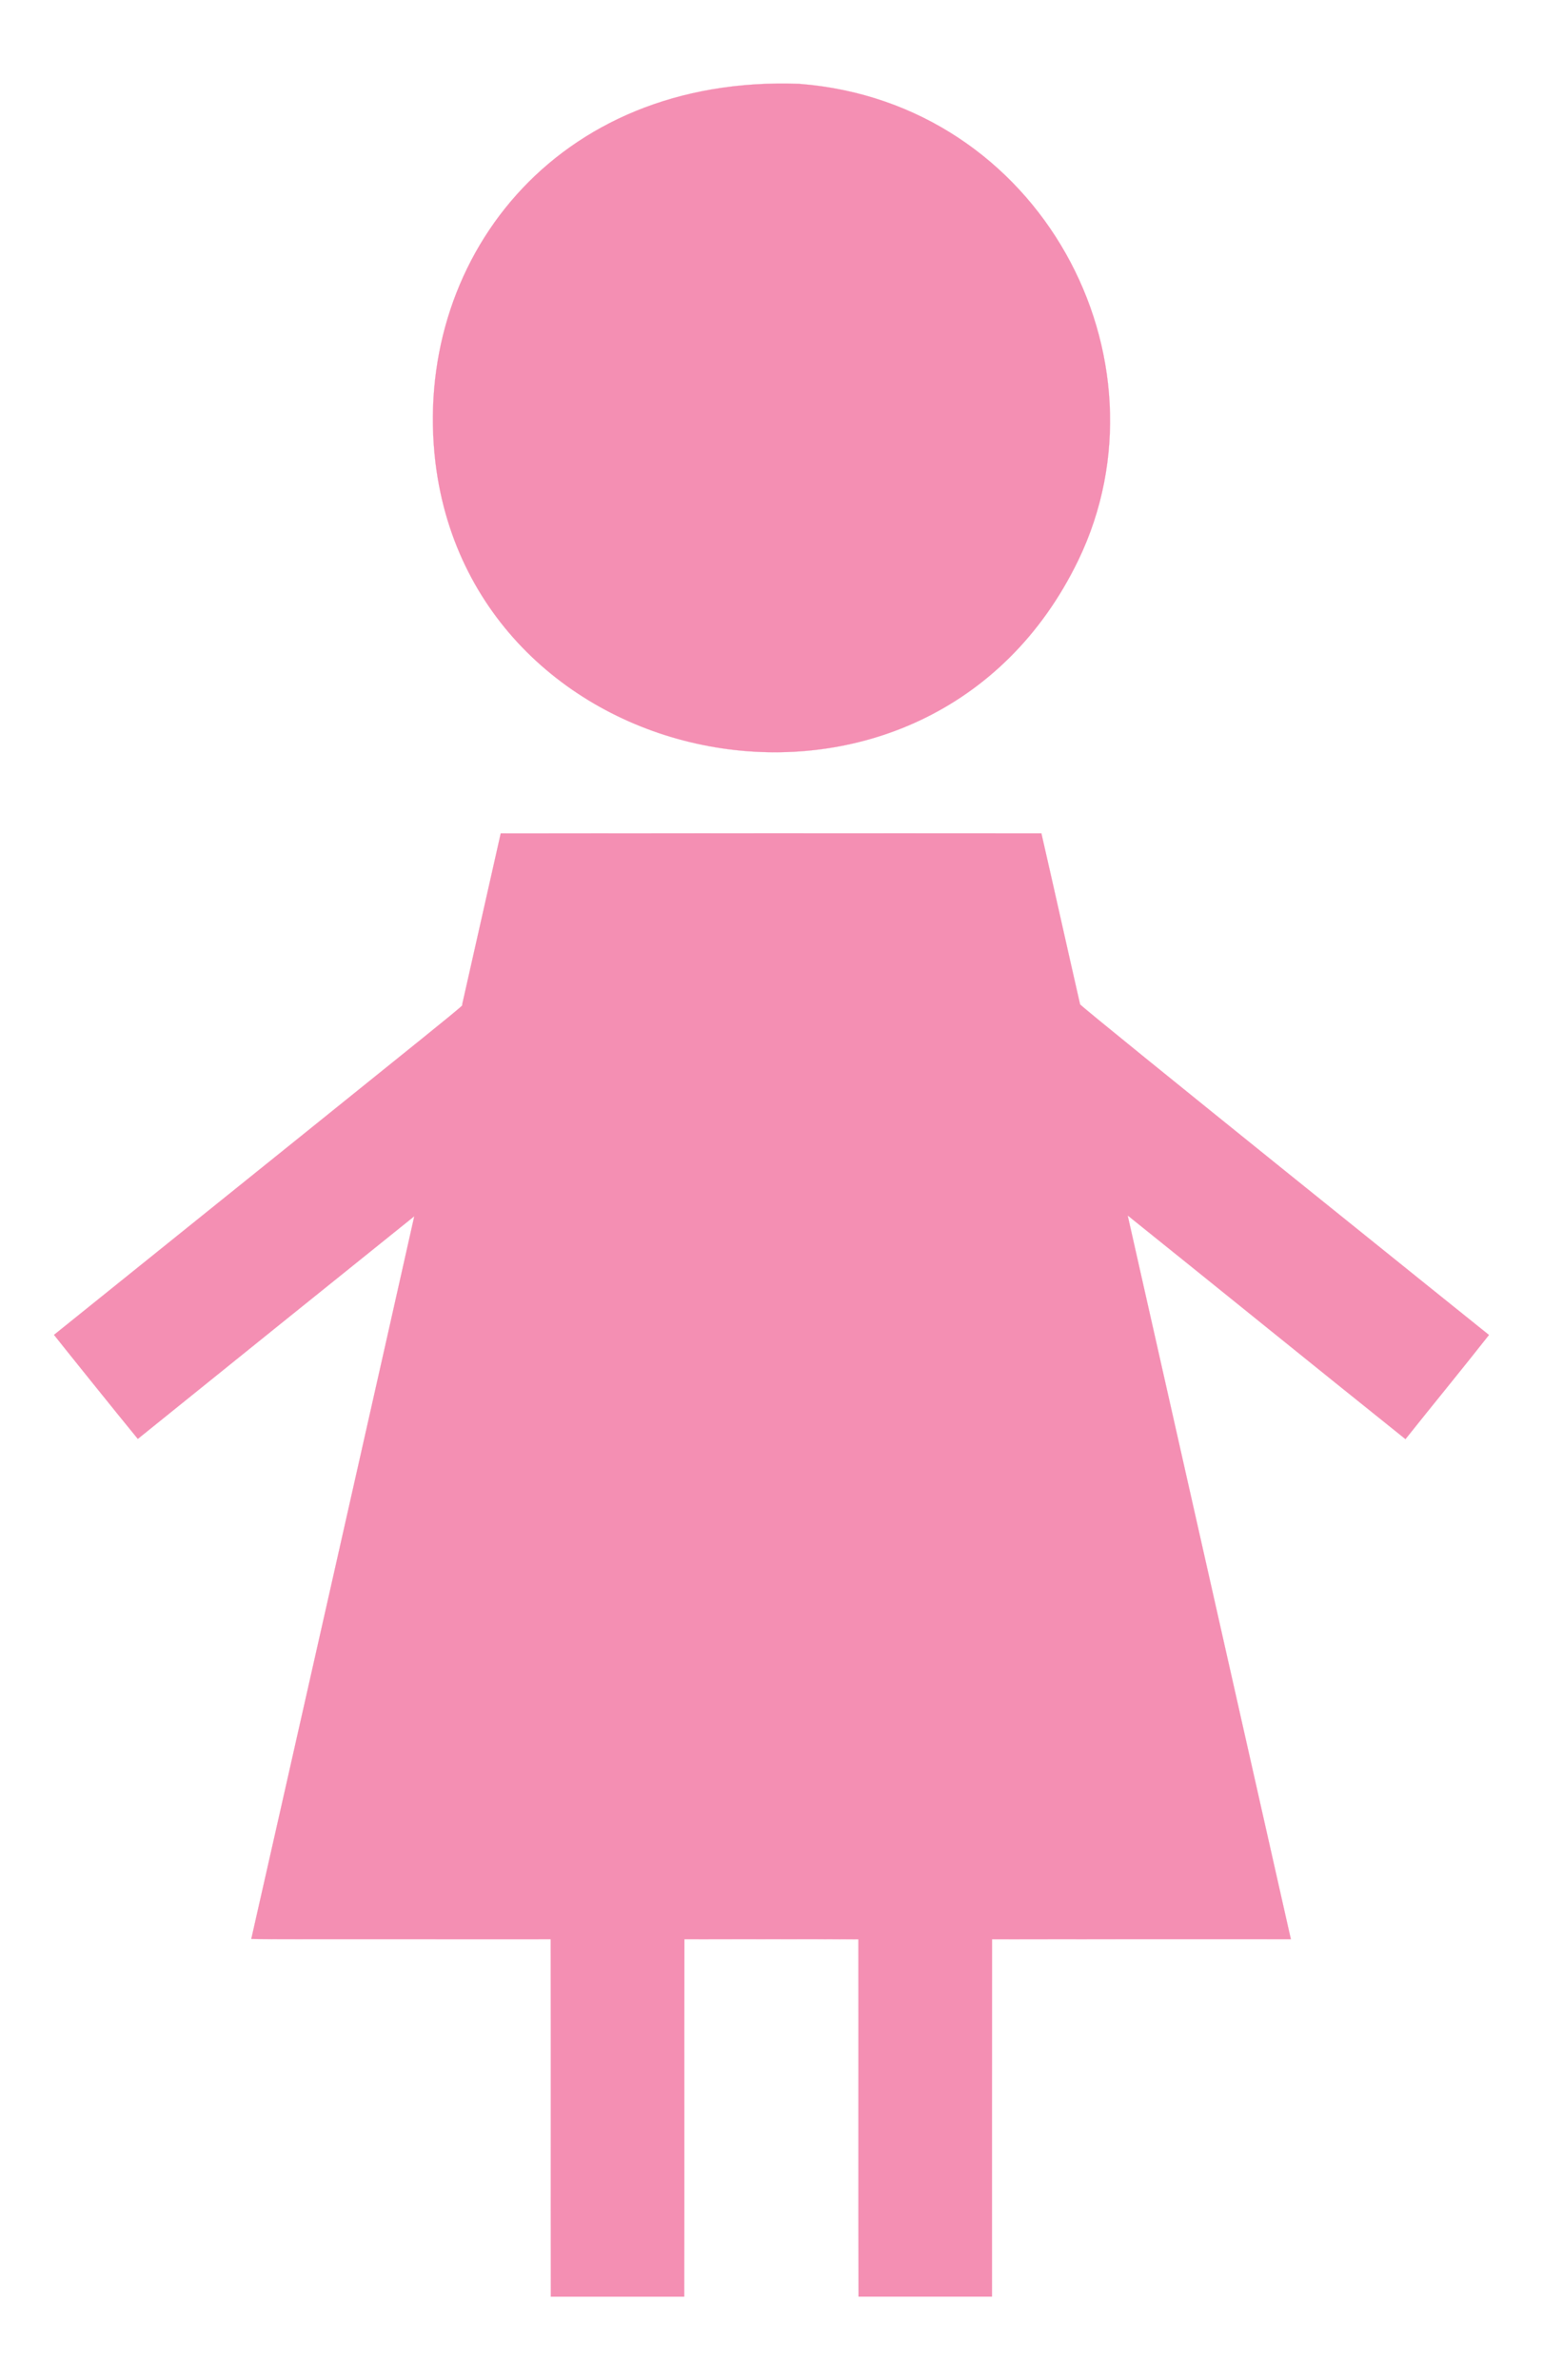
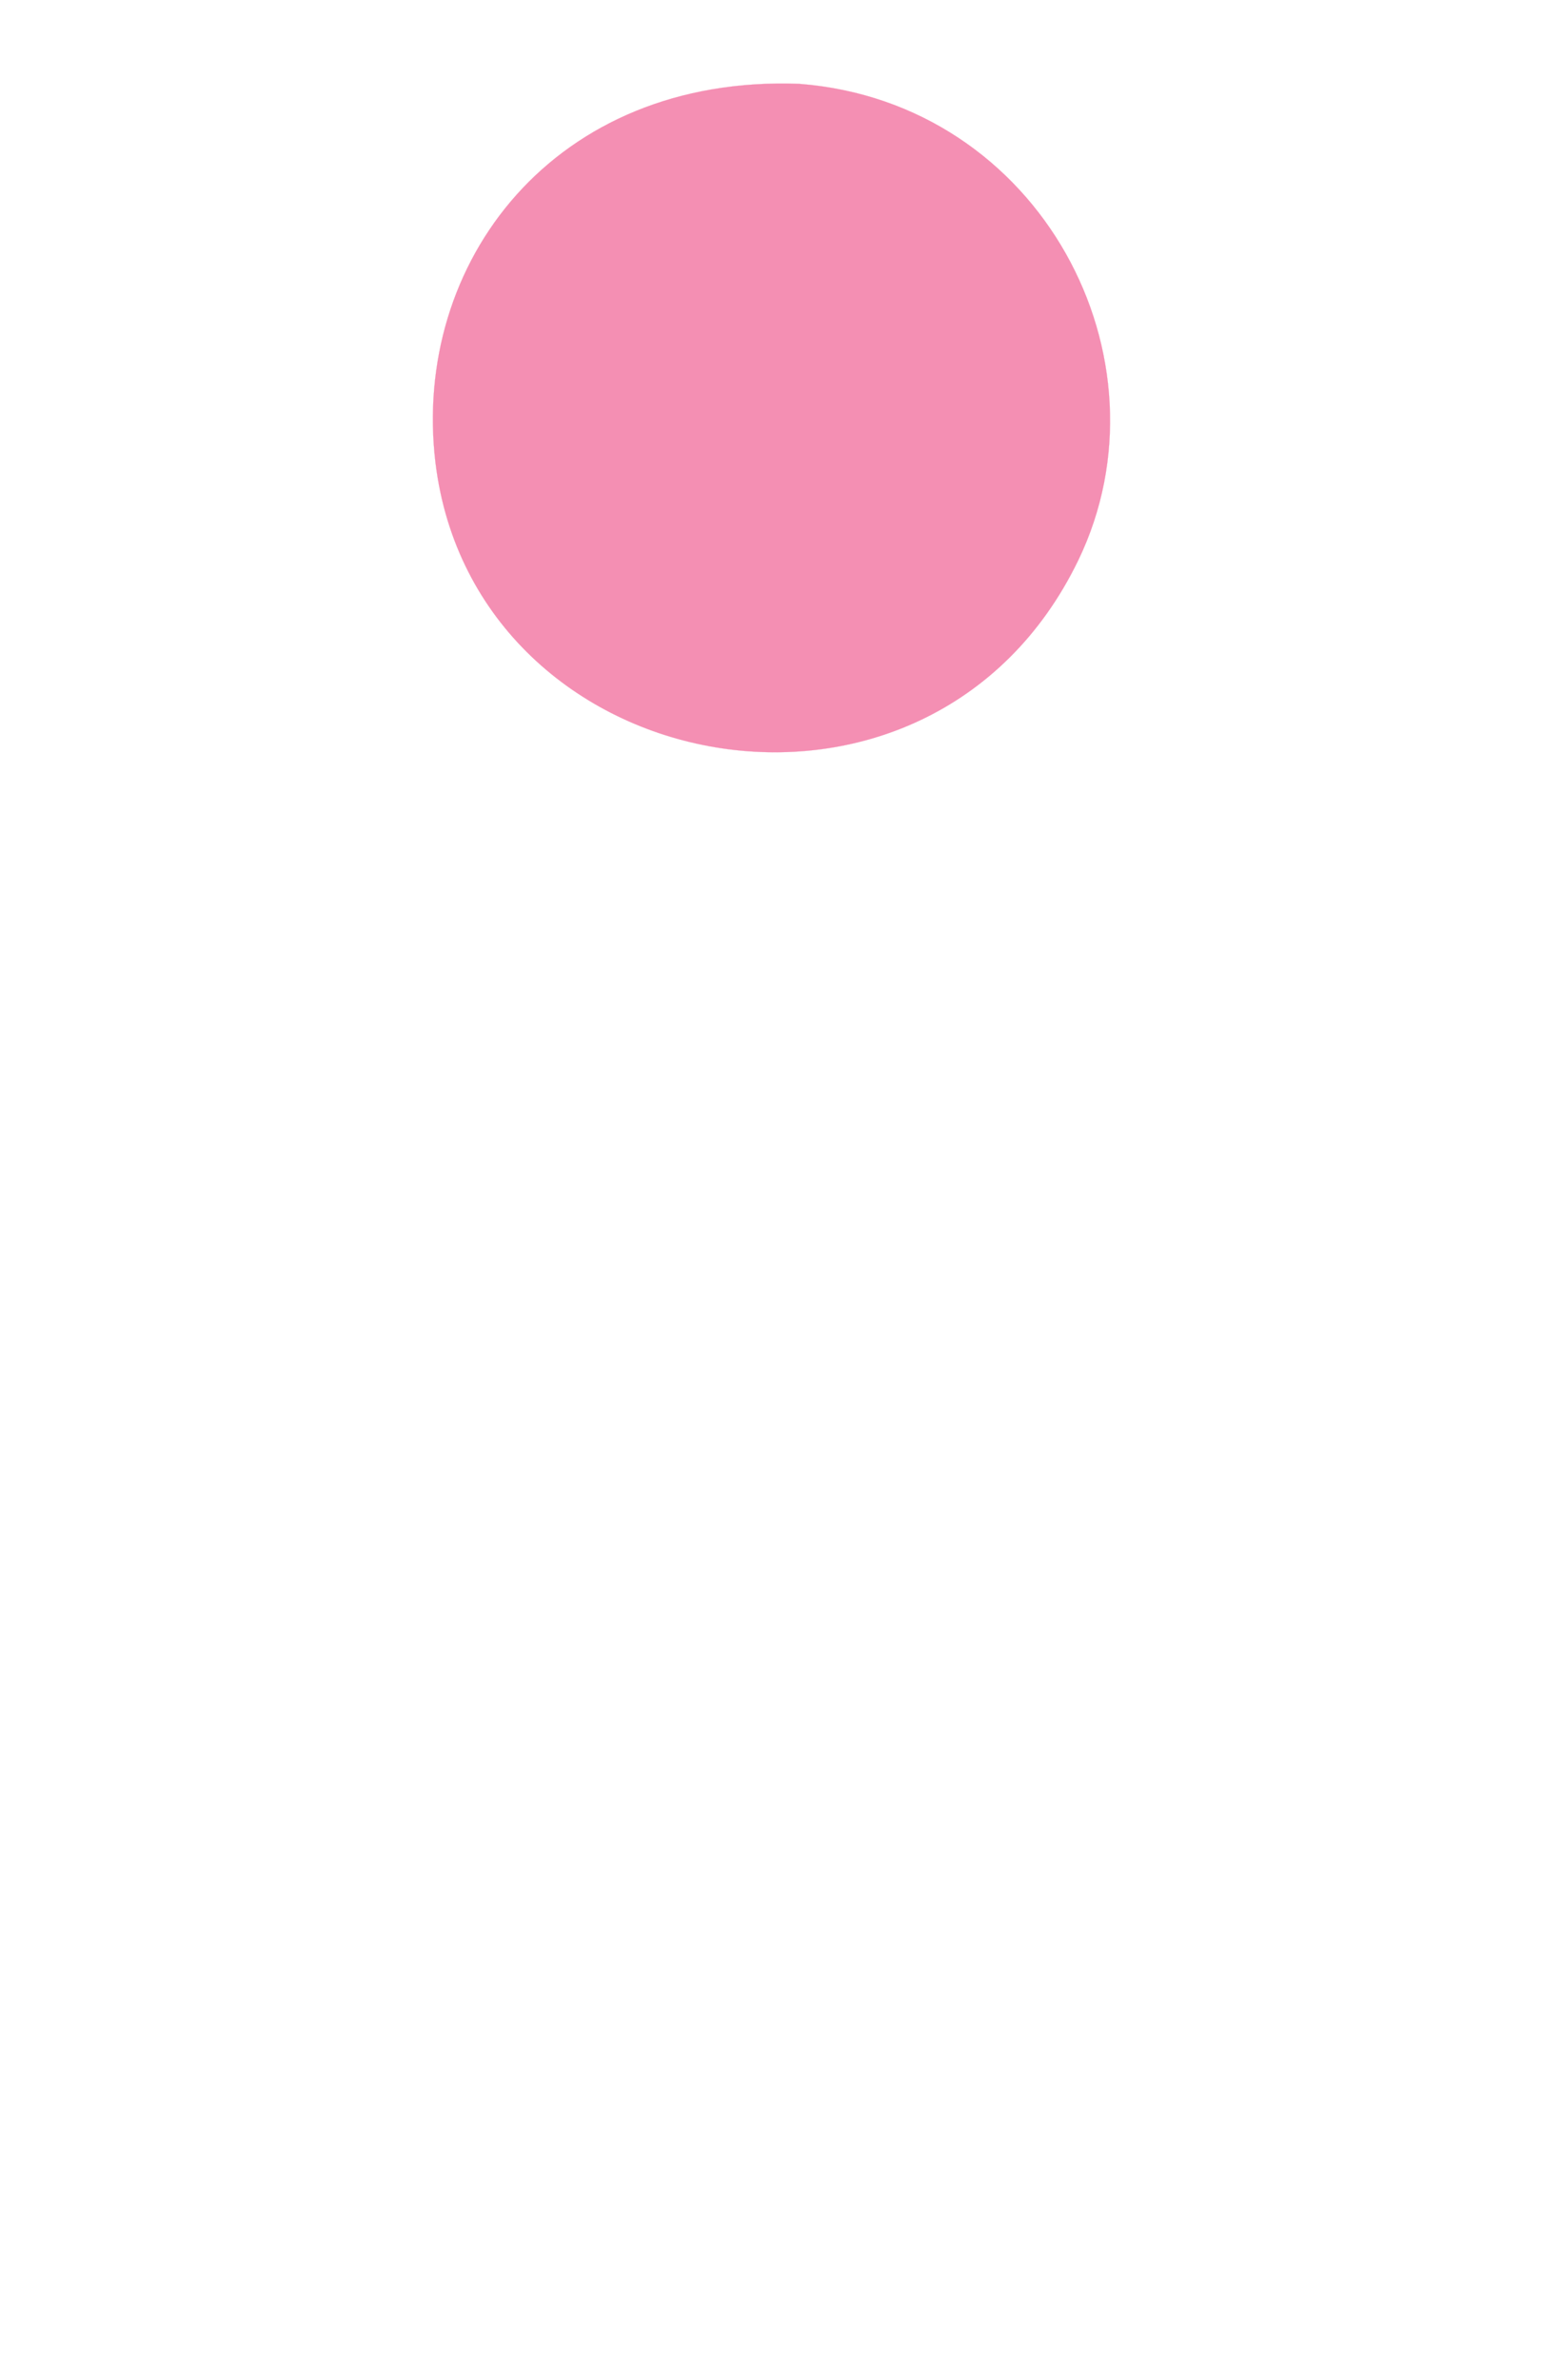
<svg xmlns="http://www.w3.org/2000/svg" enable-background="new 0 0 1115.989 1720.331" version="1.1" viewBox="0 0 1116 1720.3" xml:space="preserve">
  <g fill="#F48FB3" stroke="#F48FB3" stroke-width=".094">
    <path d="m578.09 60.61c174.72 13.489 271.99 198.8 201.85 344.26-107.85 223.04-436.56 161.4-464.96-70.255-17.405-144.68 85.808-280.6 263.11-274.01z" />
-     <path d="m362.16 602.43c130.35-0.134 260.7-0.059 391.04-0.037 9.451 41.174 18.575 82.43 27.989 123.62 1.709 2.877 294.71 238.21 295.73 239-19.897 25.272-40.343 50.128-60.388 75.288-67.107-53.714-133.86-107.89-200.92-161.68 39.311 174.4 78.748 348.77 118.03 523.18-72.051 0.022-144.1-0.074-216.15 0.052-0.119 86.098-0.015 172.2-0.052 258.3-32.169 7e-3 -64.33 0-96.492 0-0.163-86.09 0.022-172.18-0.089-258.27-41.946-0.186-83.9-0.067-125.84-0.059-0.186 86.113 0.074 172.23-0.134 258.35-32.161-0.022-64.323-0.015-96.484-7e-3 -0.148-86.113 0.089-172.23-0.119-258.35-144.72-0.073-207 0.114-216.54-0.2 8.591-37.561 111.93-495.33 117.9-522.43-66.721 53.565-133.34 107.26-199.96 160.95-13.274-16.127-58.734-72.698-60.618-75.214 315.1-253.44 294.99-236.98 295.2-238.73 9.28-41.256 18.635-82.49 27.9-123.75z" />
  </g>
</svg>